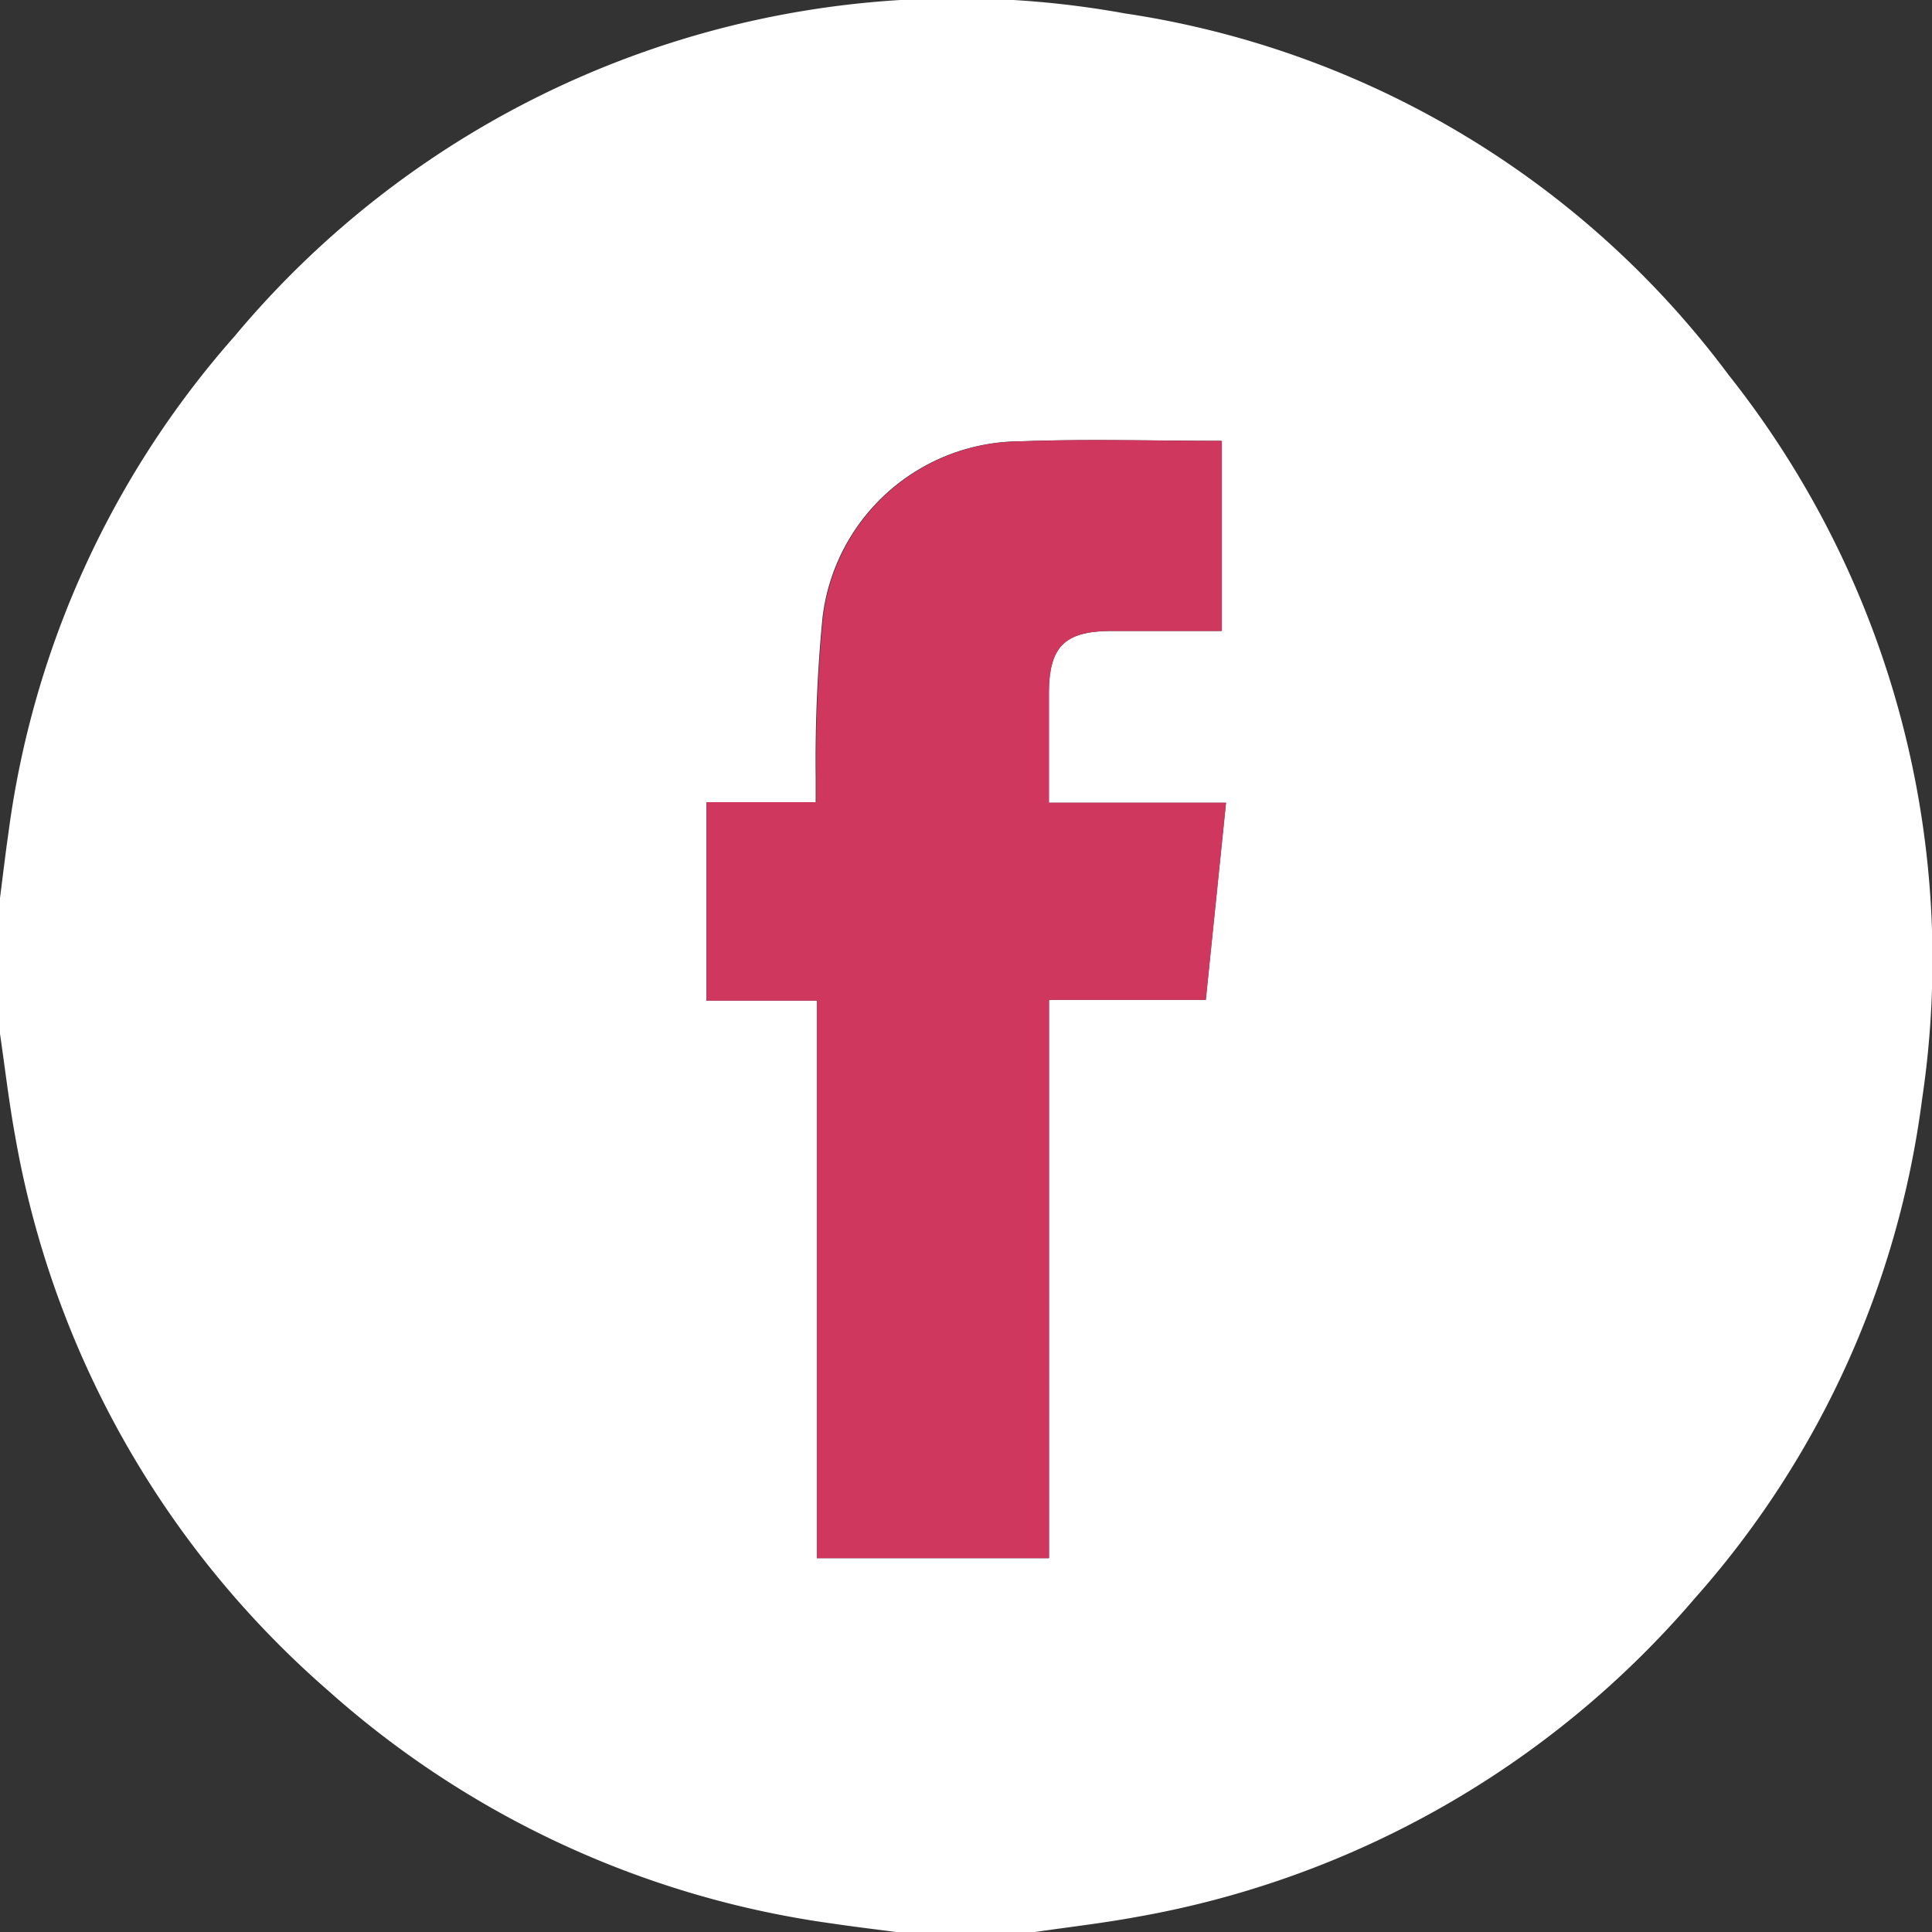
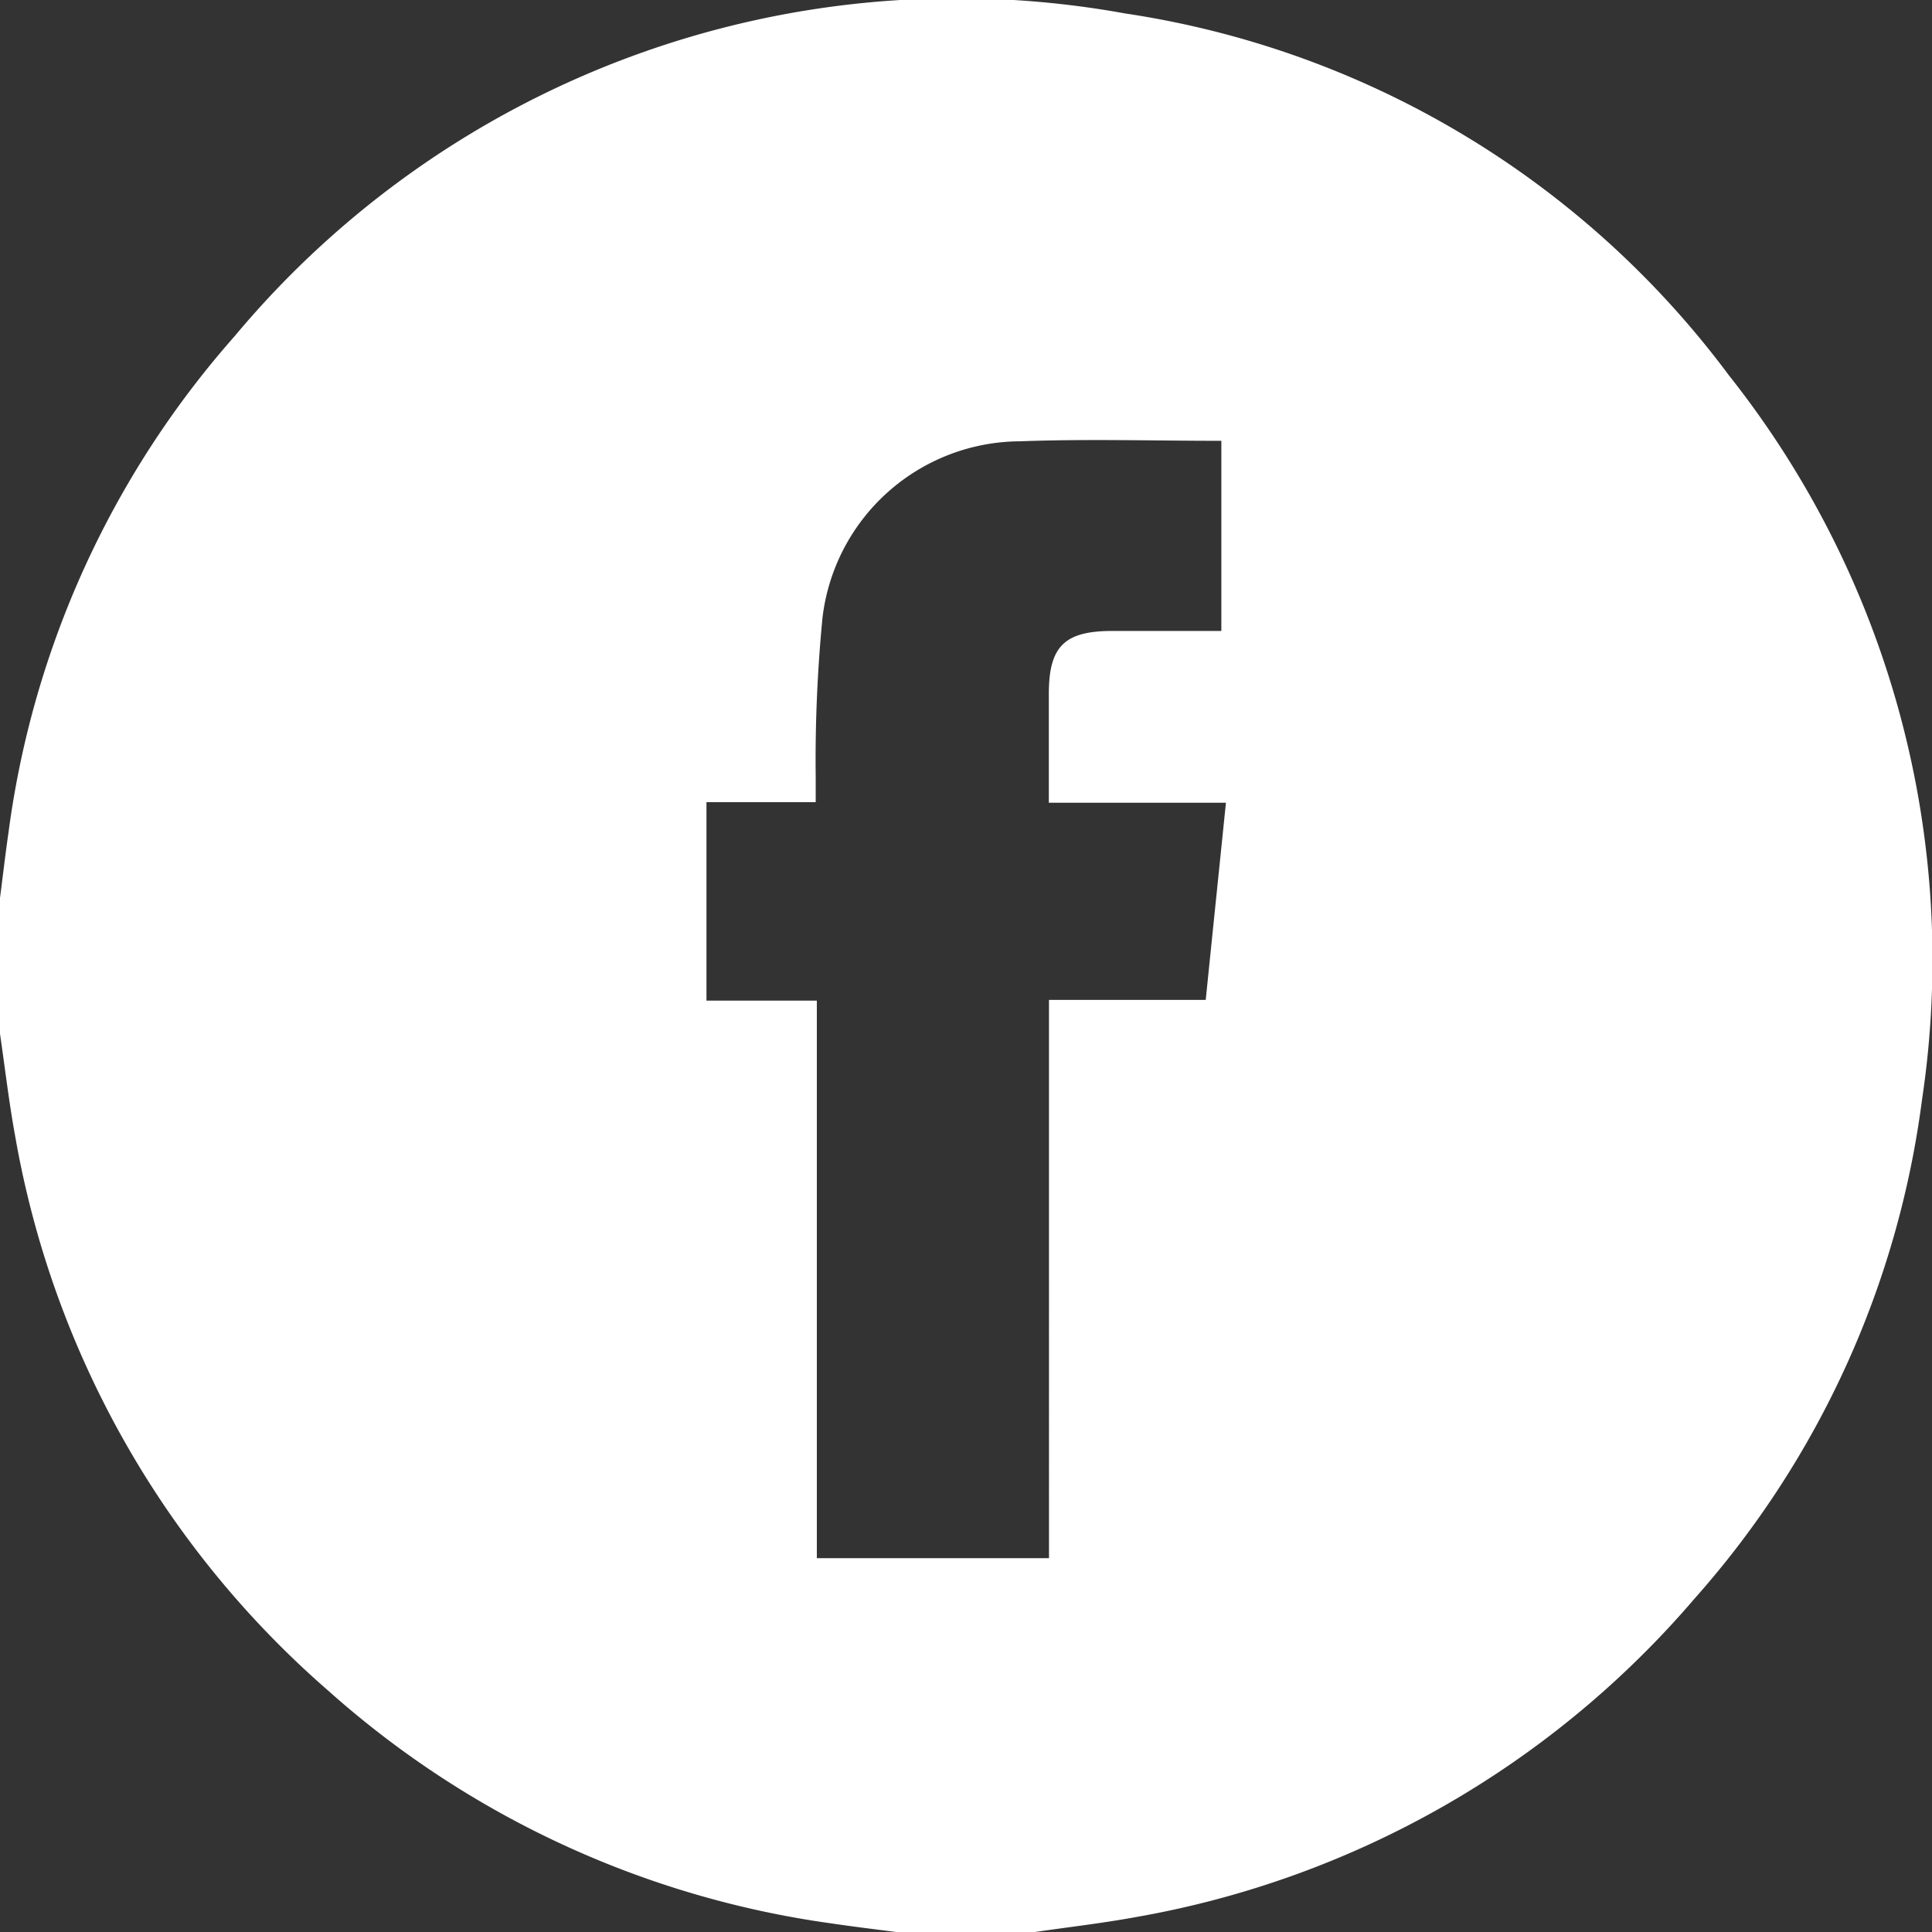
<svg xmlns="http://www.w3.org/2000/svg" width="24" height="24" viewBox="0 0 24 24">
  <rect x="0" y="0" width="24" height="24" fill="#333333" stroke="none" />
  <defs>
    <clipPath id="clip-path">
      <rect id="Rectangle_192" data-name="Rectangle 192" width="24" height="24" fill="none" />
    </clipPath>
  </defs>
  <g id="Group_199" data-name="Group 199" transform="translate(0 0)">
    <g id="Group_210" data-name="Group 210" transform="translate(0 0)" clip-path="url(#clip-path)">
      <path id="Path_28" data-name="Path 28" d="M0,12.842V11.155c.035-.27.066-.54.105-.809a11.6,11.6,0,0,1,2.81-6.17A11.689,11.689,0,0,1,13.976.167a11.455,11.455,0,0,1,7.5,4.494,11.691,11.691,0,0,1,2.4,9,11.556,11.556,0,0,1-2.82,6.191,11.811,11.811,0,0,1-6.953,3.964c-.42.077-.845.125-1.267.187H11.155c-.276-.036-.554-.069-.829-.11A11.824,11.824,0,0,1,4.075,21,11.813,11.813,0,0,1,.188,14.111c-.077-.42-.126-.846-.188-1.269M8.776,9.965V12.43h1.371v6.926h2.884V12.421h1.947c.084-.824.167-1.626.251-2.449h-2.2c0-.476,0-.914,0-1.351,0-.591.193-.782.785-.783h1.358V5.476c-.844,0-1.67-.025-2.5.006a2.483,2.483,0,0,0-2.454,2.186,18.273,18.273,0,0,0-.085,1.985c0,.1,0,.2,0,.312Z" transform="translate(0 0)" fill="#fff" />
-       <path id="Path_29" data-name="Path 29" d="M10.414,10.982h1.364c0-.116,0-.214,0-.312a18.273,18.273,0,0,1,.085-1.985A2.483,2.483,0,0,1,14.317,6.5c.825-.031,1.652-.006,2.5-.006V8.855H15.454c-.592,0-.785.192-.785.783,0,.437,0,.874,0,1.351h2.2c-.084.824-.167,1.626-.251,2.449H14.669v6.935H11.785V13.447H10.414Z" transform="translate(-1.638 -1.017)" fill="#d0375e" />
    </g>
  </g>
</svg>